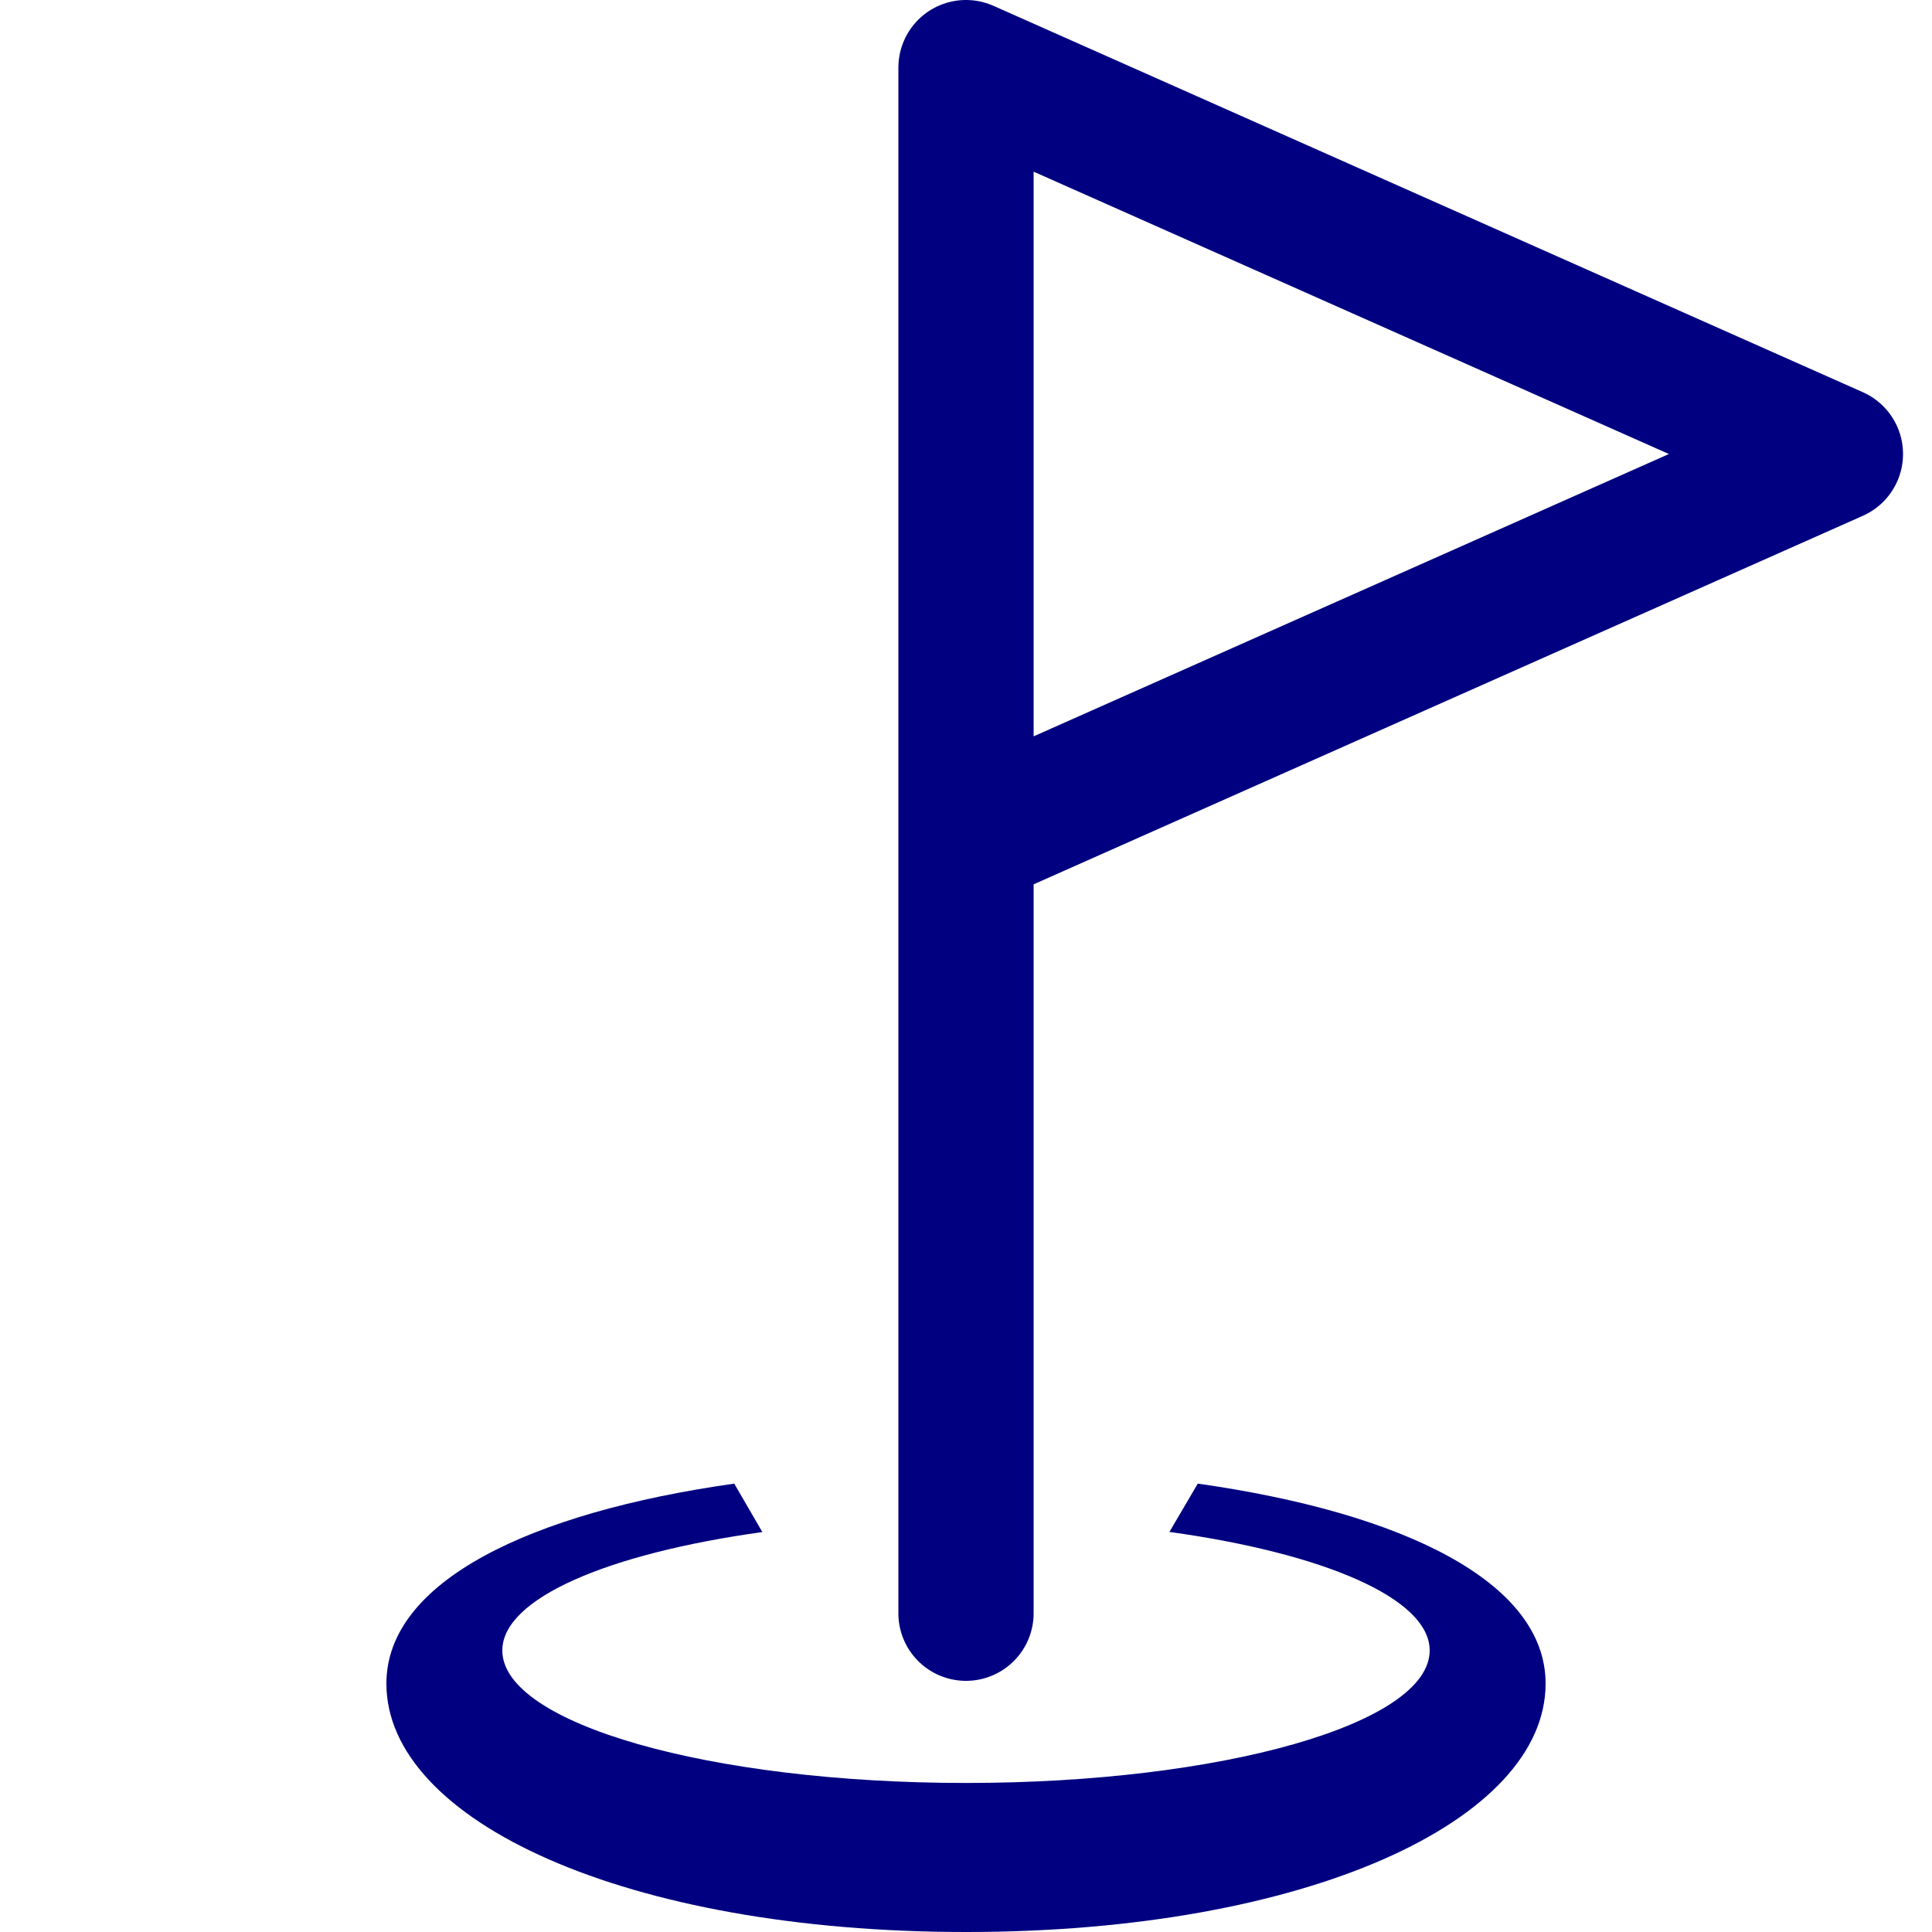
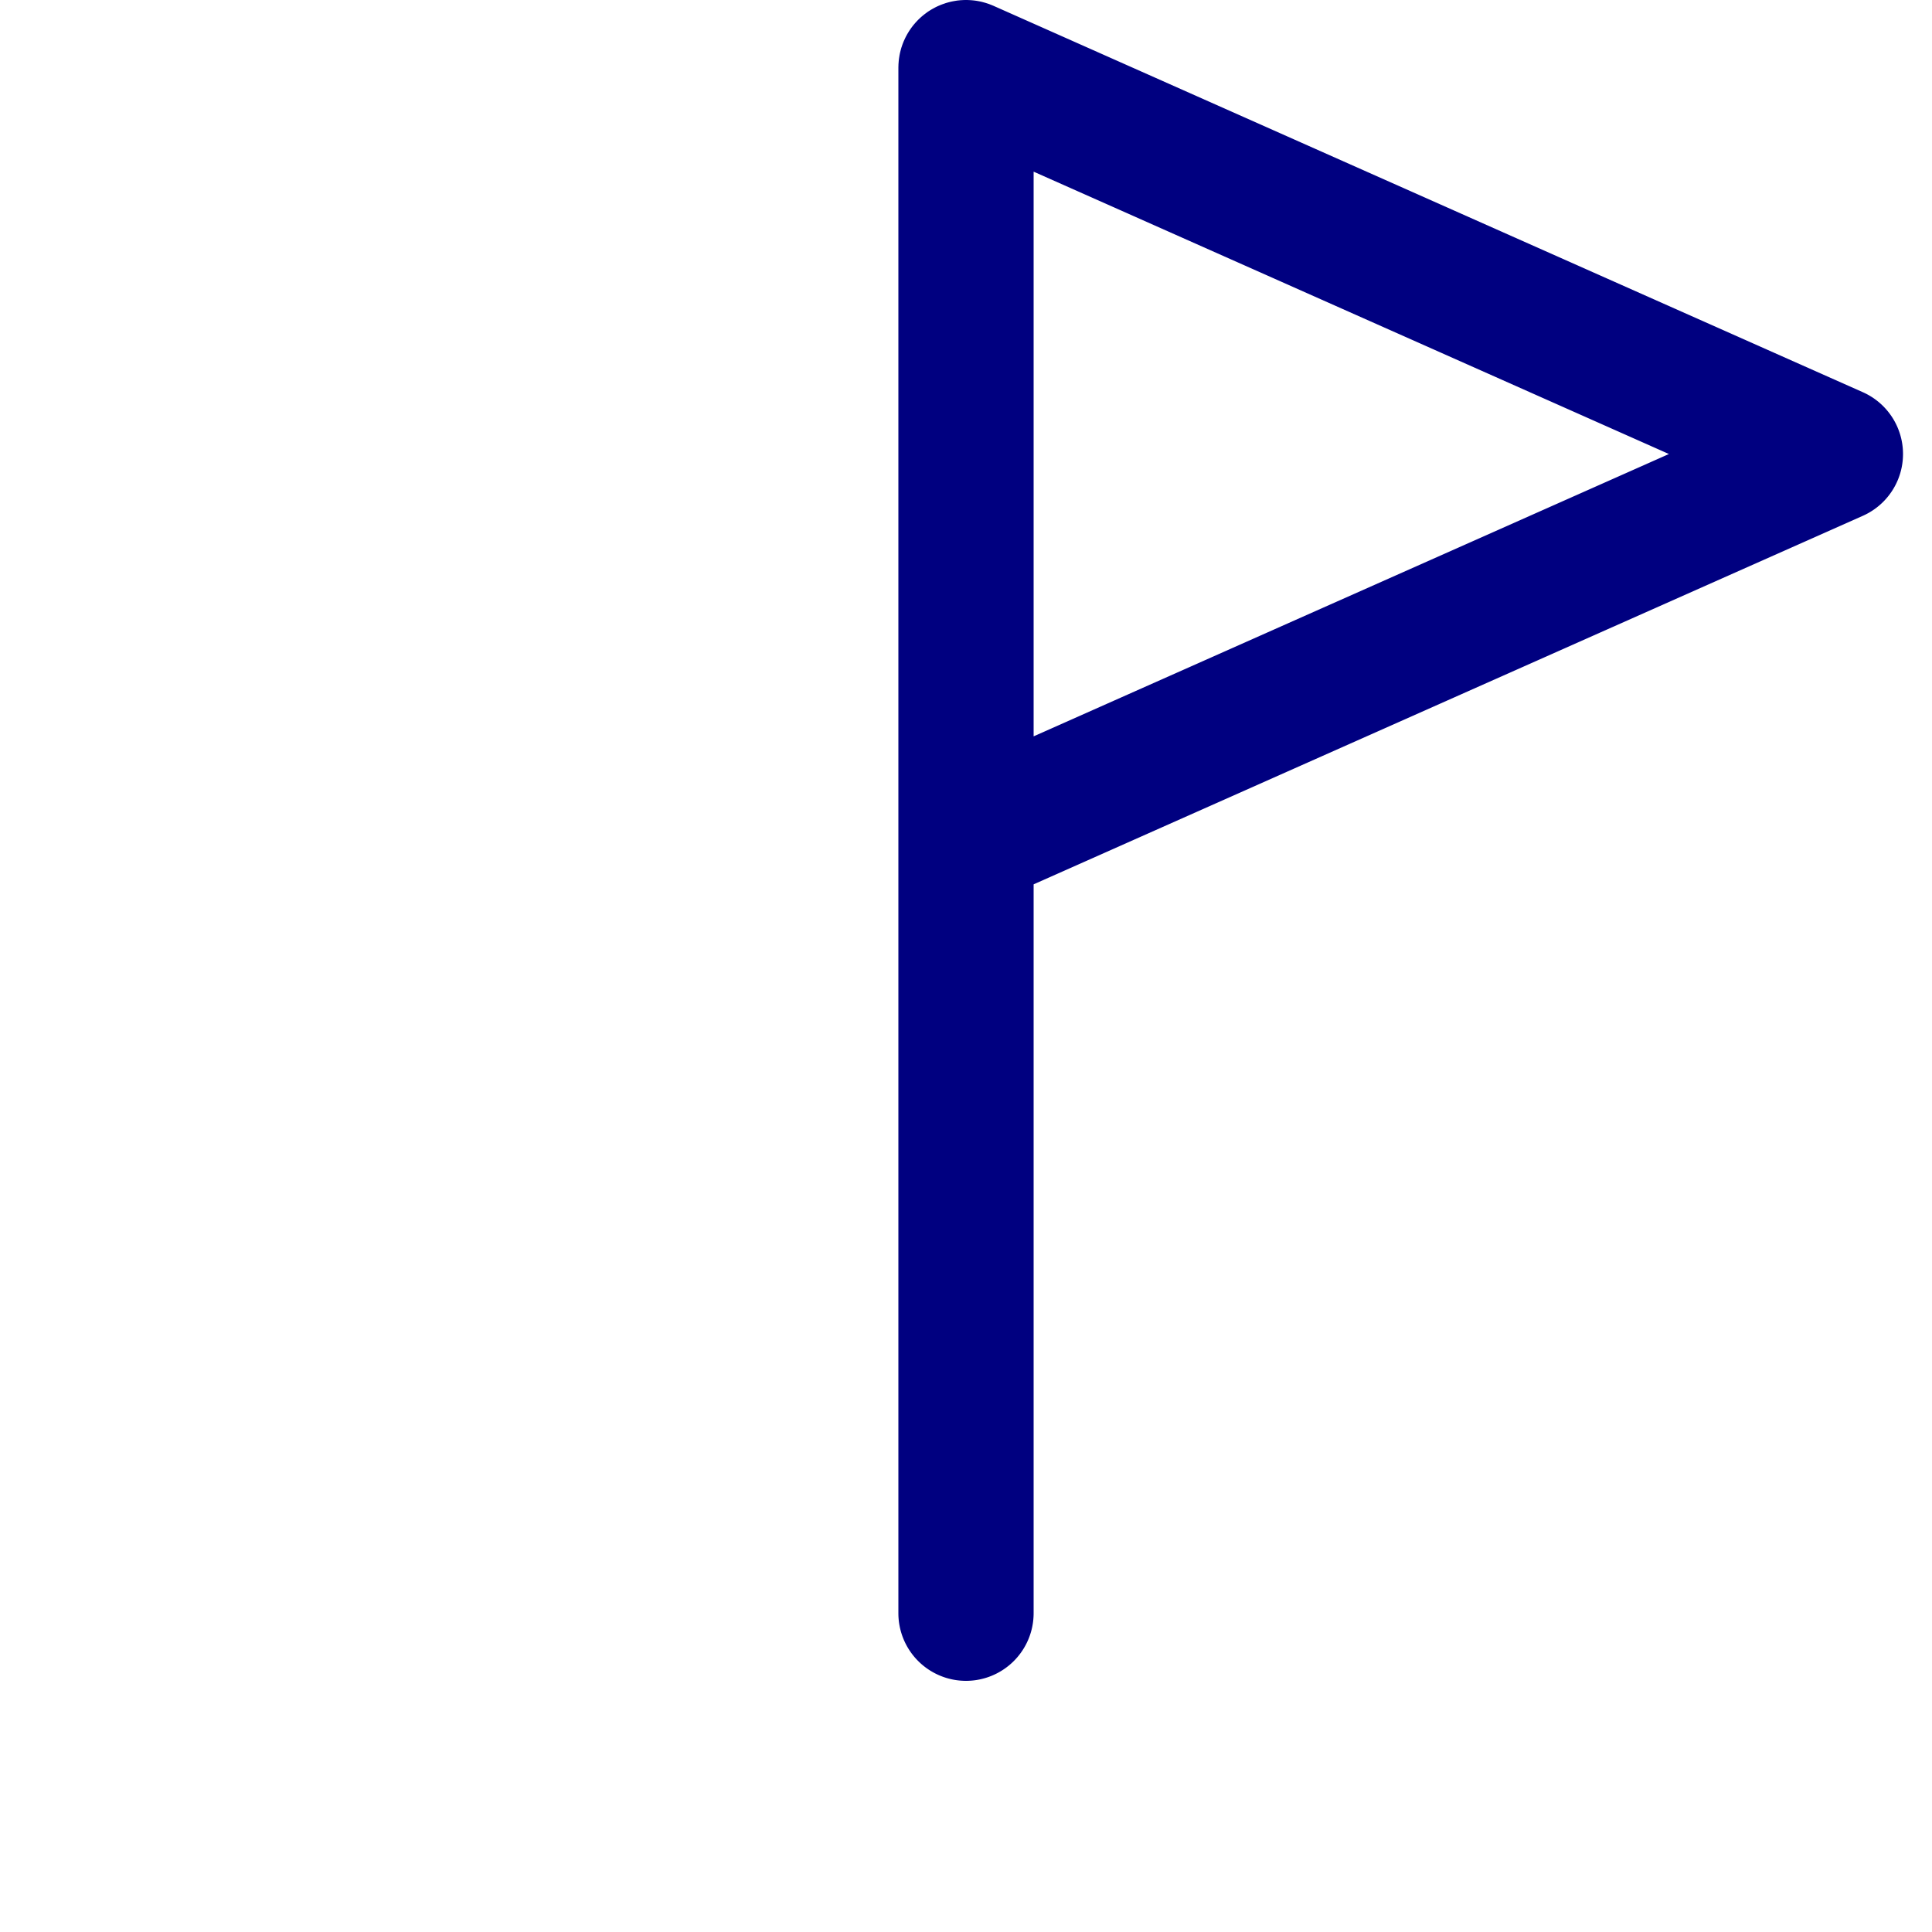
<svg xmlns="http://www.w3.org/2000/svg" height="100" width="100">
-   <path d="M 38.004,76.792 C 27.41,78.29 20,81.871 20,87.143 20,94.244 32.381,100 50,100 67.619,100 80,94.244 80,87.143 80,81.871 72.591,78.29 61.997,76.792 61.508,77.626 61.018,78.458 60.529,79.292 68.514,80.399 74,82.728 74,85.429 74,89.216 63.255,92.286 50,92.286 36.745,92.286 26,89.216 26,85.429 c -9.75e-4,-2.692 5.45,-5.018 13.459,-6.13 -0.484,-0.836 -0.971,-1.67 -1.455,-2.506 z" color="#000" overflow="visible" fill="navy" fill-opacity="1" stroke="none" stroke-width="24.74" stroke-linecap="round" stroke-linejoin="round" stroke-miterlimit="4" stroke-dasharray="none" stroke-dashoffset="20" stroke-opacity="1" />
  <path d="M 50 0 A 3.5 3.5 0 0 0 49.889 0.002 A 3.5 3.5 0 0 0 49.842 0.004 A 3.5 3.5 0 0 0 49.811 0.006 A 3.5 3.5 0 0 0 49.707 0.012 A 3.5 3.5 0 0 0 49.623 0.021 A 3.5 3.5 0 0 0 49.561 0.027 A 3.5 3.5 0 0 0 49.449 0.045 A 3.5 3.5 0 0 0 49.402 0.053 A 3.5 3.5 0 0 0 49.318 0.068 A 3.5 3.5 0 0 0 49.242 0.084 A 3.5 3.5 0 0 0 49.197 0.094 A 3.5 3.5 0 0 0 49.068 0.127 A 3.5 3.5 0 0 0 48.949 0.162 A 3.5 3.5 0 0 0 48.875 0.188 A 3.5 3.5 0 0 0 48.768 0.225 A 3.5 3.5 0 0 0 48.623 0.283 A 3.5 3.5 0 0 0 48.512 0.332 A 3.5 3.5 0 0 0 48.439 0.367 A 3.5 3.5 0 0 0 48.34 0.42 A 3.5 3.5 0 0 0 48.215 0.49 A 3.5 3.5 0 0 0 48.203 0.496 A 3.5 3.5 0 0 0 48.109 0.555 A 3.5 3.5 0 0 0 47.982 0.639 A 3.5 3.5 0 0 0 47.977 0.645 A 3.5 3.5 0 0 0 47.885 0.713 A 3.5 3.5 0 0 0 47.836 0.75 A 3.5 3.5 0 0 0 47.773 0.801 A 3.5 3.5 0 0 0 47.703 0.859 A 3.5 3.5 0 0 0 47.695 0.867 A 3.5 3.5 0 0 0 47.613 0.941 A 3.5 3.5 0 0 0 47.5 1.051 A 3.5 3.5 0 0 0 47.404 1.154 A 3.5 3.5 0 0 0 47.381 1.178 A 3.5 3.5 0 0 0 47.342 1.225 A 3.5 3.5 0 0 0 47.266 1.314 A 3.5 3.5 0 0 0 47.248 1.338 A 3.5 3.5 0 0 0 47.166 1.447 A 3.5 3.5 0 0 0 47.084 1.566 A 3.5 3.5 0 0 0 47.076 1.576 A 3.5 3.5 0 0 0 47.018 1.67 A 3.5 3.5 0 0 0 46.959 1.768 A 3.5 3.5 0 0 0 46.922 1.836 A 3.5 3.5 0 0 0 46.916 1.846 A 3.5 3.5 0 0 0 46.865 1.945 A 3.5 3.5 0 0 0 46.82 2.041 A 3.5 3.5 0 0 0 46.781 2.127 A 3.5 3.5 0 0 0 46.779 2.131 A 3.5 3.5 0 0 0 46.738 2.232 A 3.5 3.5 0 0 0 46.697 2.342 A 3.5 3.5 0 0 0 46.674 2.414 A 3.5 3.5 0 0 0 46.664 2.439 A 3.5 3.5 0 0 0 46.625 2.574 A 3.5 3.5 0 0 0 46.621 2.592 A 3.5 3.5 0 0 0 46.596 2.689 A 3.5 3.5 0 0 0 46.564 2.836 A 3.5 3.5 0 0 0 46.545 2.951 A 3.5 3.5 0 0 0 46.533 3.027 A 3.5 3.5 0 0 0 46.529 3.057 A 3.5 3.5 0 0 0 46.516 3.18 A 3.5 3.5 0 0 0 46.512 3.234 A 3.5 3.5 0 0 0 46.504 3.344 A 3.5 3.5 0 0 0 46.504 3.369 A 3.5 3.5 0 0 0 46.5 3.5 L 46.5 43.5 L 46.5 83.5 A 3.5 3.5 0 0 0 50 87 A 3.5 3.5 0 0 0 53.5 83.5 L 53.5 45.773 L 96.422 26.697 A 3.5 3.5 0 0 0 96.422 20.301 L 51.422 0.301 A 3.5 3.5 0 0 0 51.369 0.279 A 3.5 3.5 0 0 0 51.227 0.223 A 3.5 3.5 0 0 0 51.225 0.221 A 3.5 3.5 0 0 0 51.221 0.219 A 3.5 3.5 0 0 0 51.076 0.17 A 3.5 3.5 0 0 0 50.924 0.125 A 3.5 3.5 0 0 0 50.771 0.086 A 3.5 3.5 0 0 0 50.617 0.055 A 3.5 3.5 0 0 0 50.463 0.031 A 3.5 3.5 0 0 0 50.307 0.014 A 3.5 3.5 0 0 0 50.148 0.004 A 3.5 3.5 0 0 0 50.047 0 A 3.5 3.5 0 0 0 50.016 0 A 3.5 3.5 0 0 0 50 0 z M 53.5 8.885 L 86.383 23.5 L 53.5 38.113 L 53.5 8.885 z" style="line-height:normal;font-variant-ligatures:normal;font-variant-position:normal;font-variant-caps:normal;font-variant-numeric:normal;font-variant-alternates:normal;font-variant-east-asian:normal;font-feature-settings:normal;font-variation-settings:normal;text-indent:0;text-align:start;text-decoration-line:none;text-decoration-style:solid;text-decoration-color:#000;text-transform:none;text-orientation:mixed;white-space:normal;shape-padding:0;shape-margin:0;inline-size:0;isolation:auto;mix-blend-mode:normal;solid-color:#000;solid-opacity:1" color="#000" font-style="normal" font-variant="normal" font-weight="400" font-stretch="normal" font-size="medium" font-family="sans-serif" text-decoration="none" letter-spacing="normal" word-spacing="normal" writing-mode="lr-tb" direction="ltr" dominant-baseline="auto" baseline-shift="baseline" text-anchor="start" clip-rule="nonzero" display="inline" overflow="visible" visibility="visible" color-interpolation="sRGB" color-interpolation-filters="linearRGB" vector-effect="none" fill="navy" fill-opacity="1" fill-rule="evenodd" stroke="none" stroke-width="7" stroke-linecap="round" stroke-linejoin="miter" stroke-miterlimit="4" stroke-dasharray="none" stroke-dashoffset="0" stroke-opacity="1" color-rendering="auto" image-rendering="auto" shape-rendering="auto" text-rendering="auto" enable-background="accumulate" stop-color="#000" stop-opacity="1" opacity="1" />
</svg>